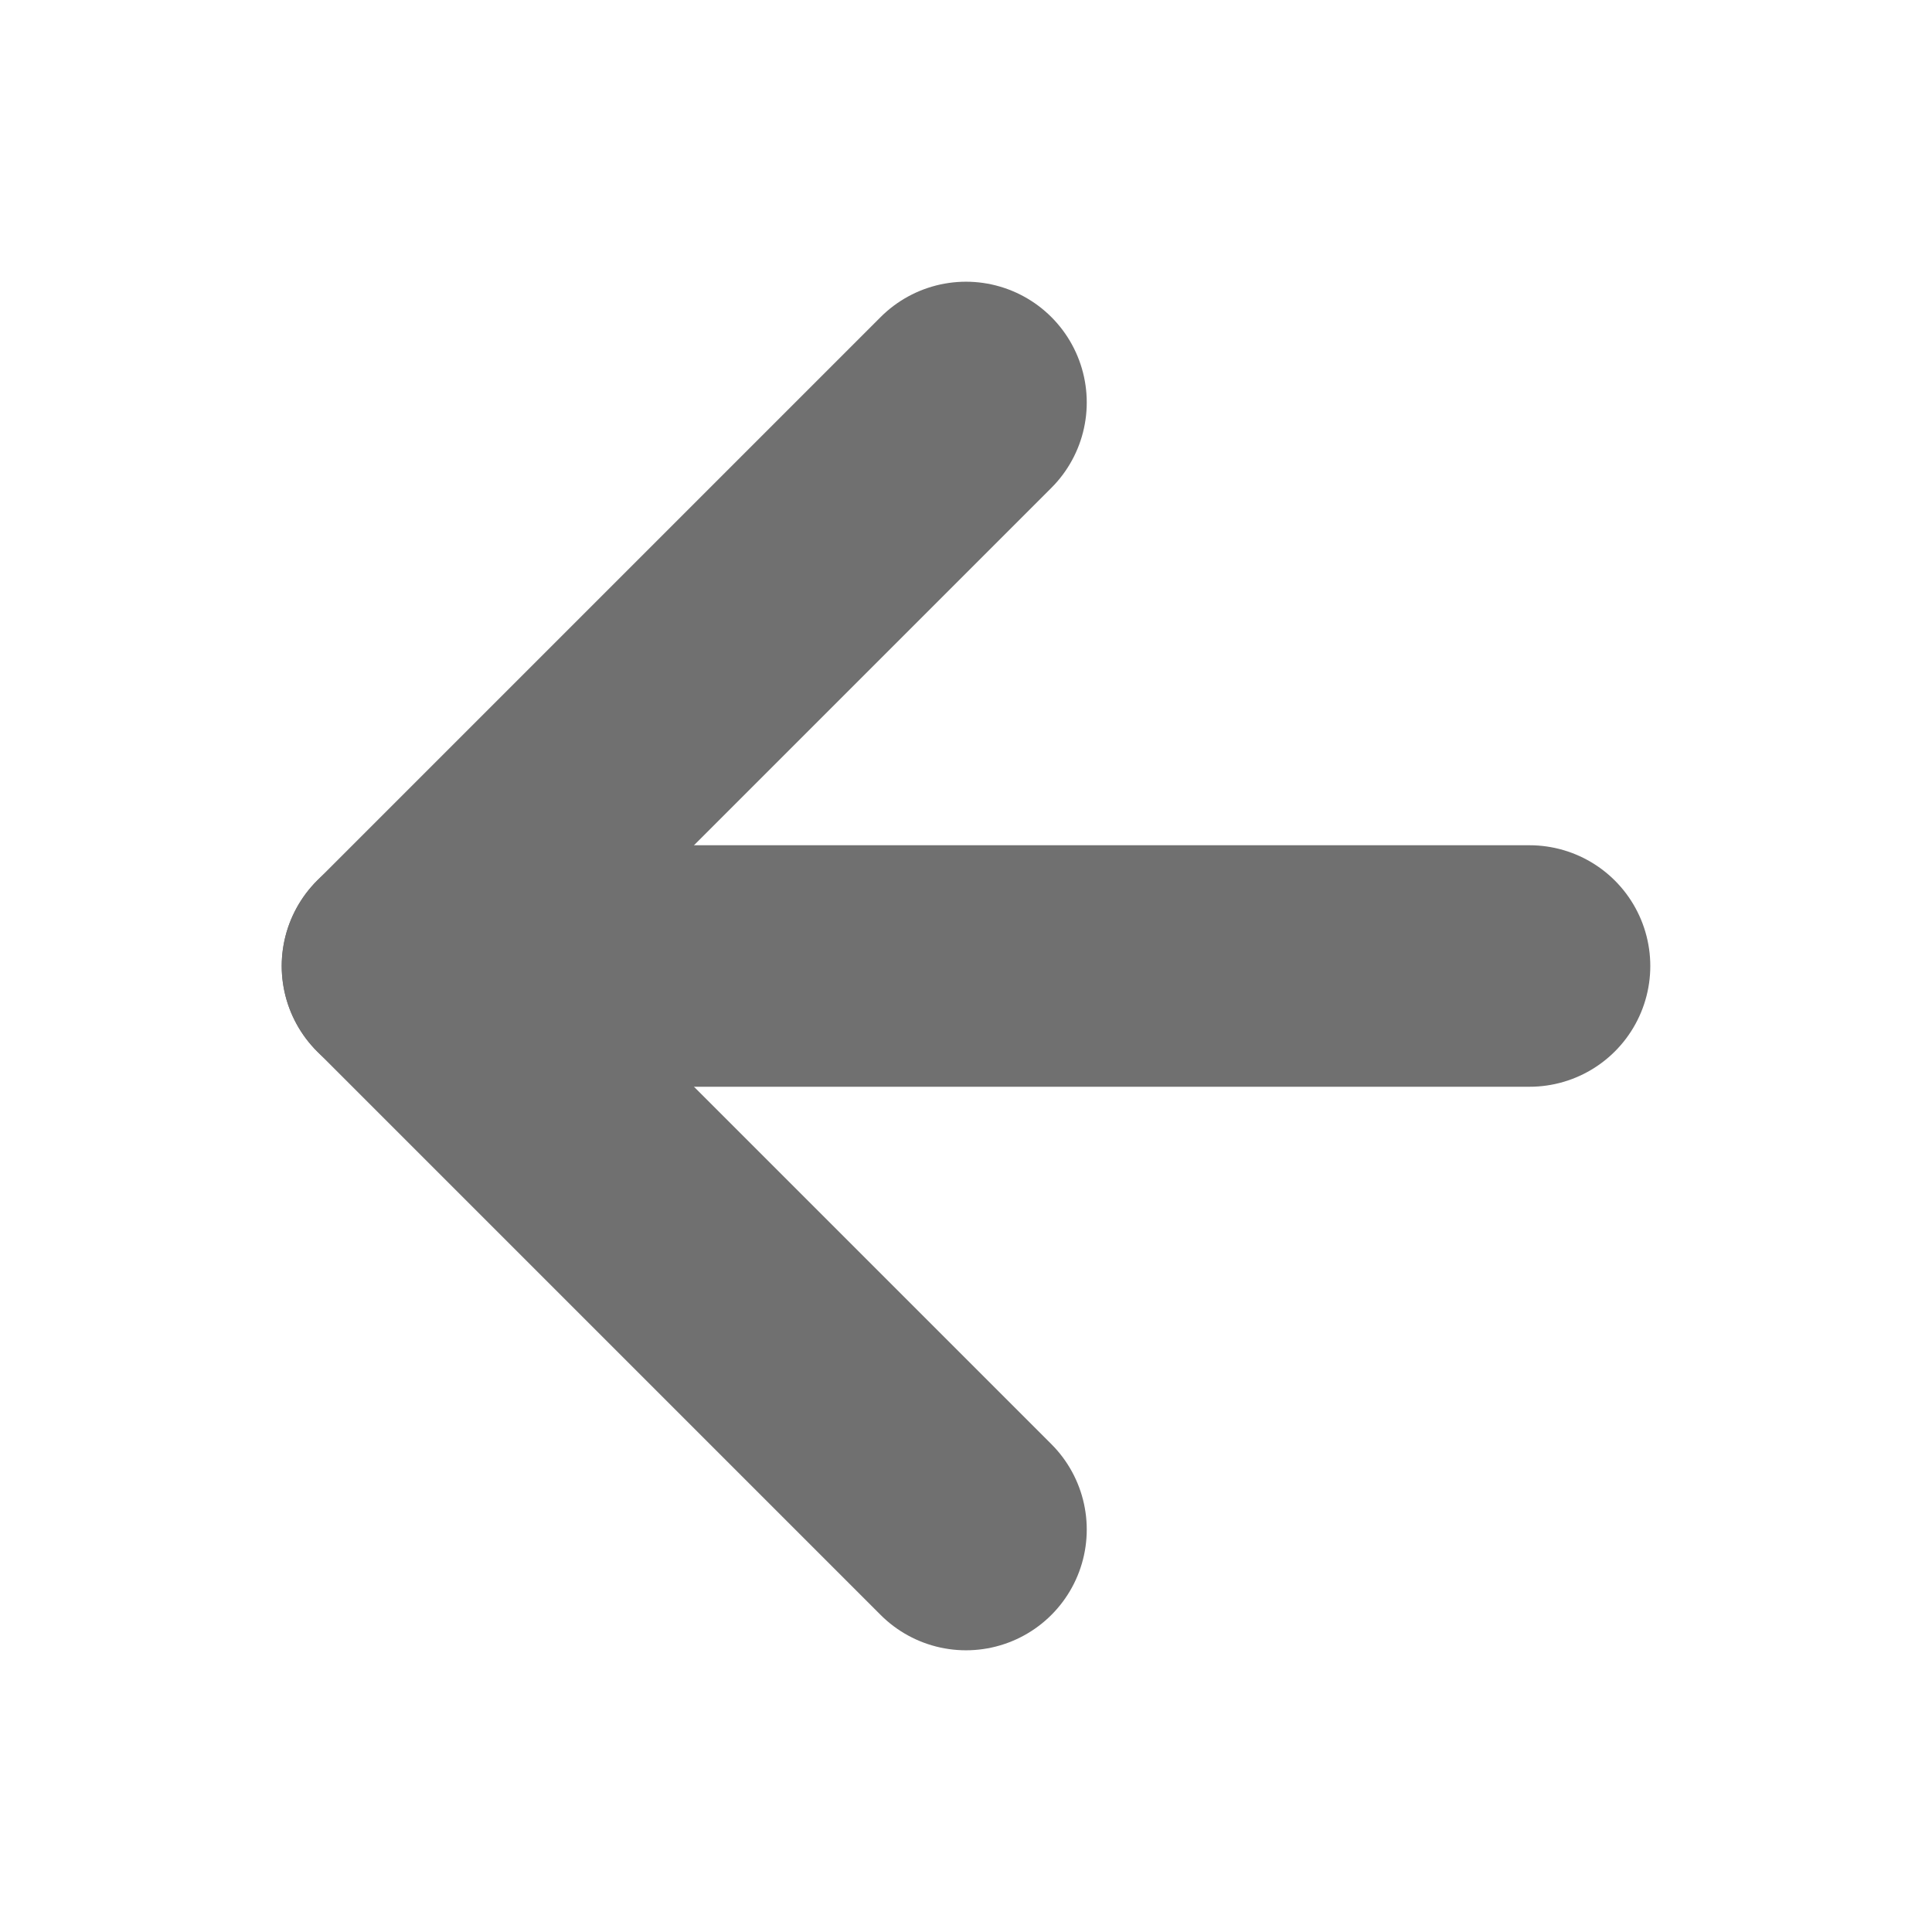
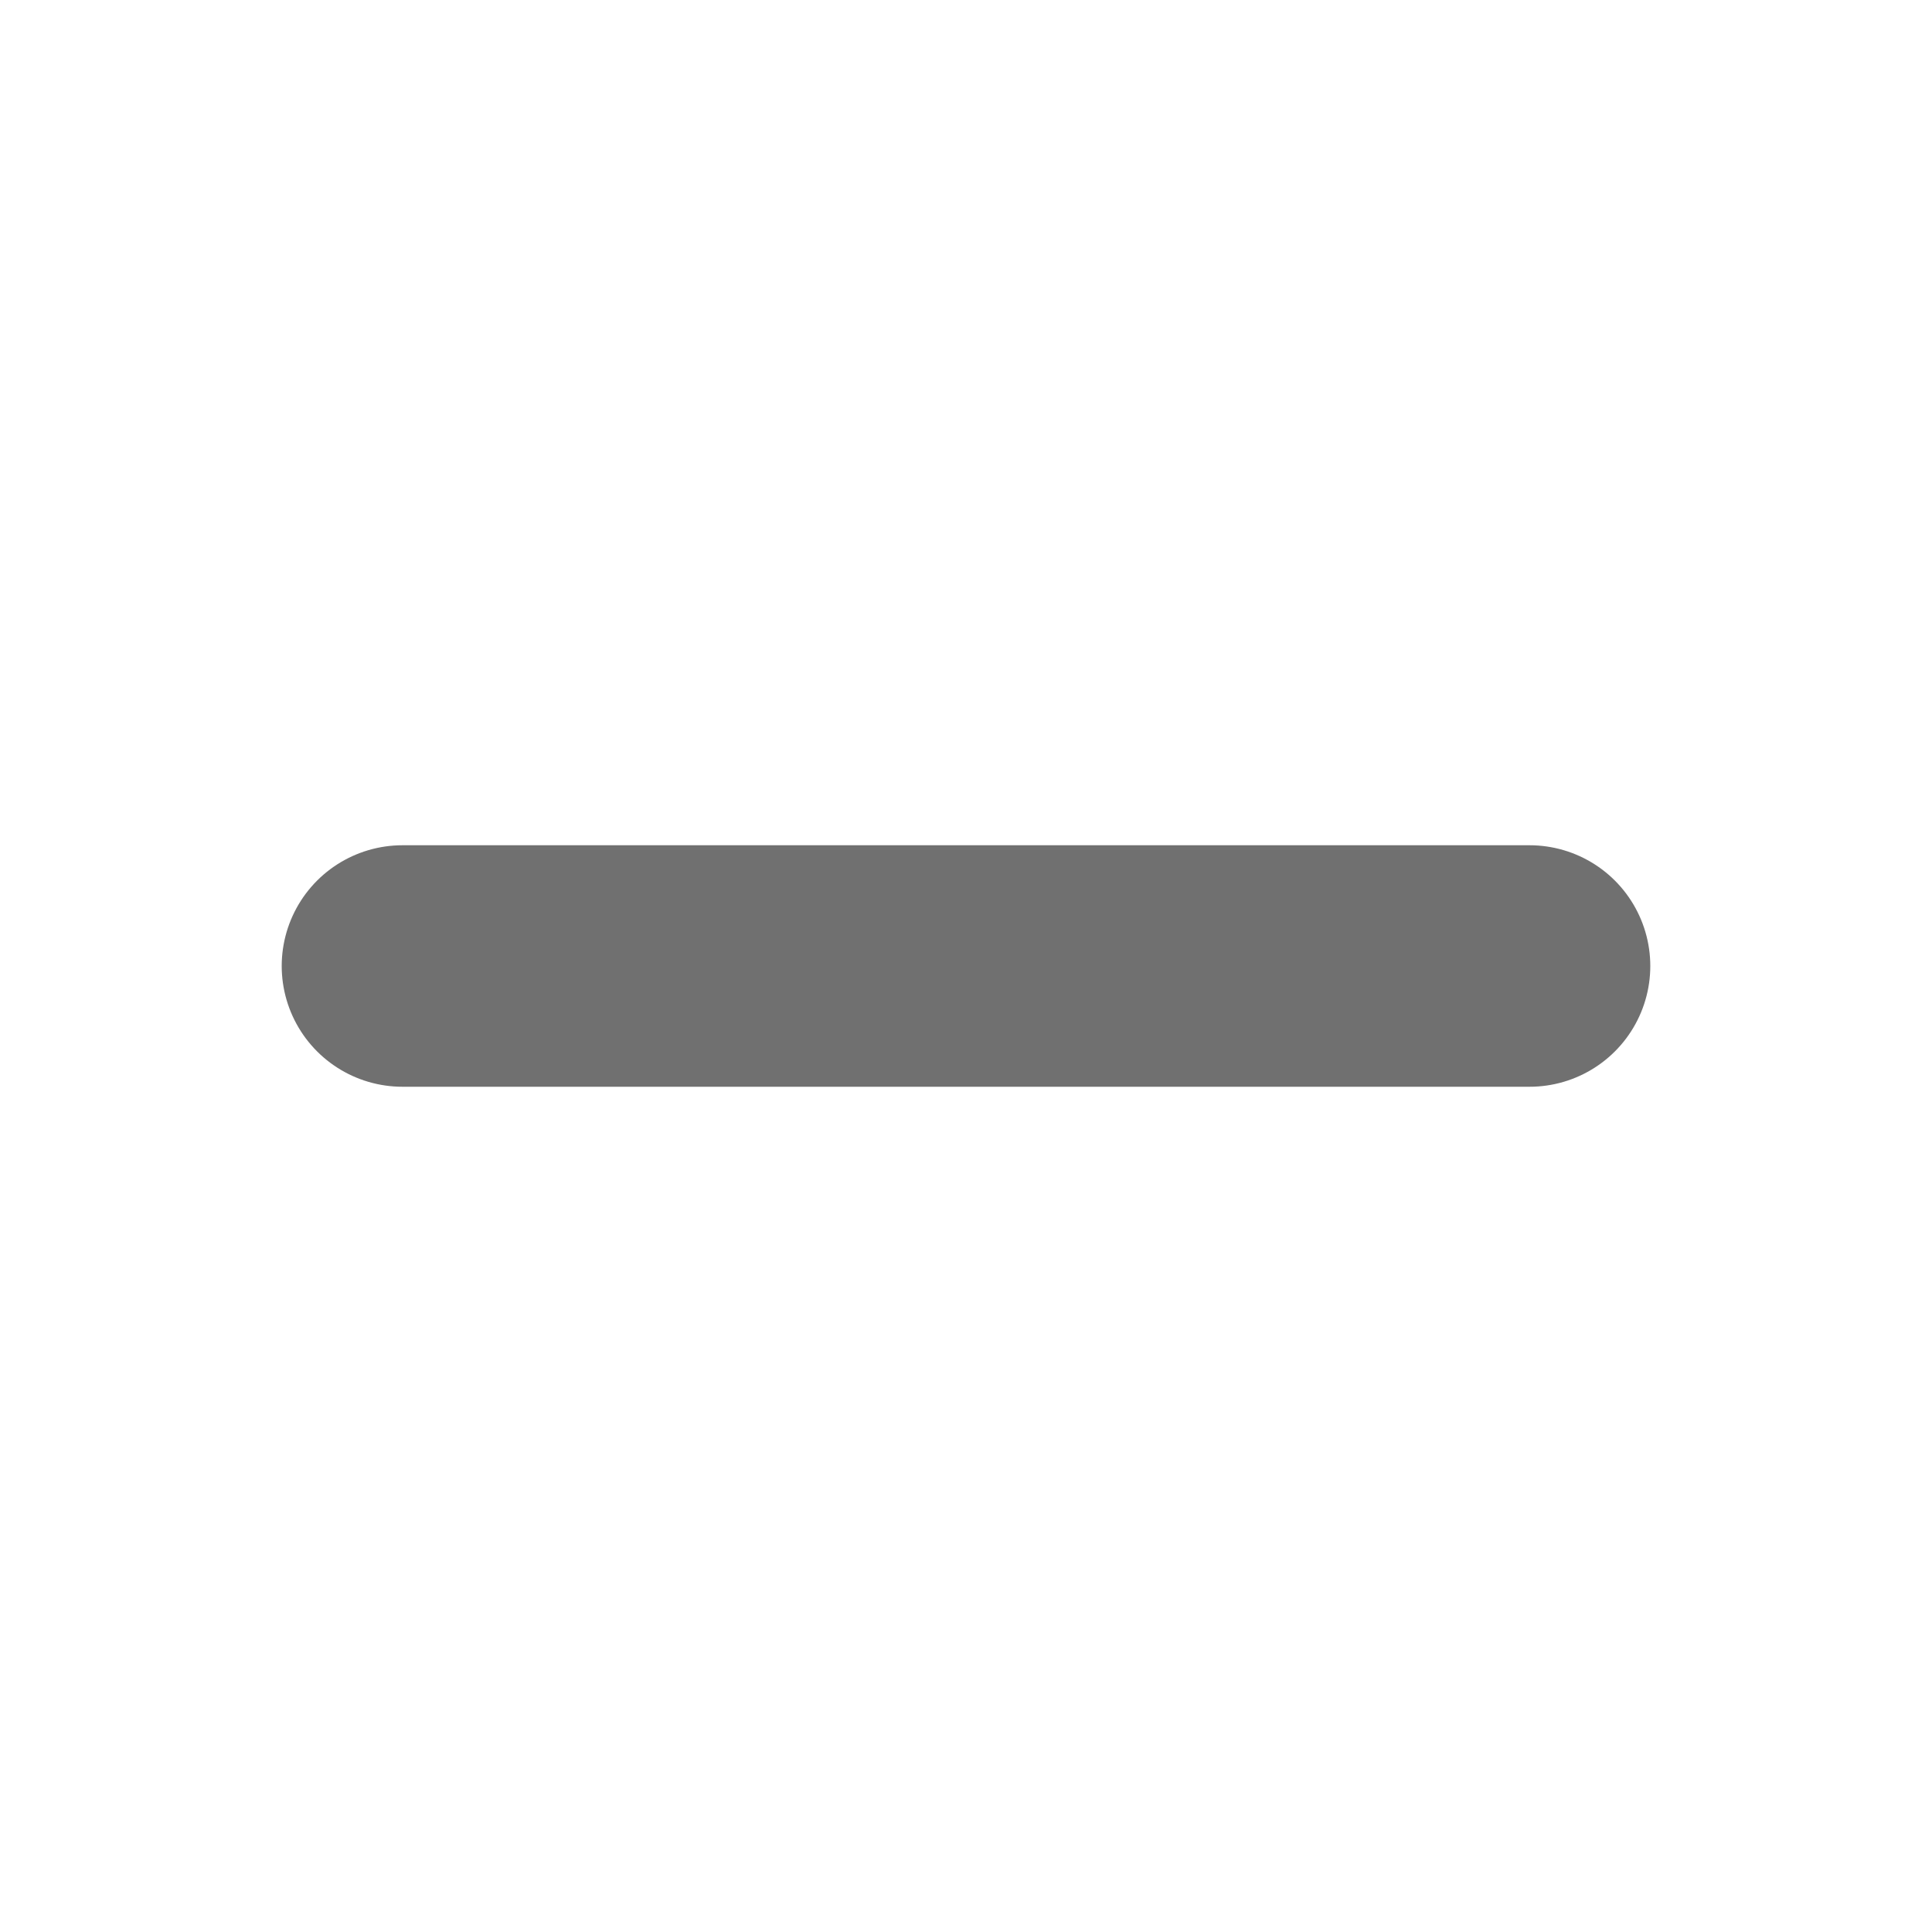
<svg xmlns="http://www.w3.org/2000/svg" width="16" height="16" viewBox="0 0 16 16" fill="none">
  <path d="M12.667 8H3.333" stroke="#707070" stroke-width="2" stroke-linecap="round" stroke-linejoin="round" />
-   <path d="M8 12.667L3.333 8L8 3.333" stroke="#707070" stroke-width="2" stroke-linecap="round" stroke-linejoin="round" />
</svg>